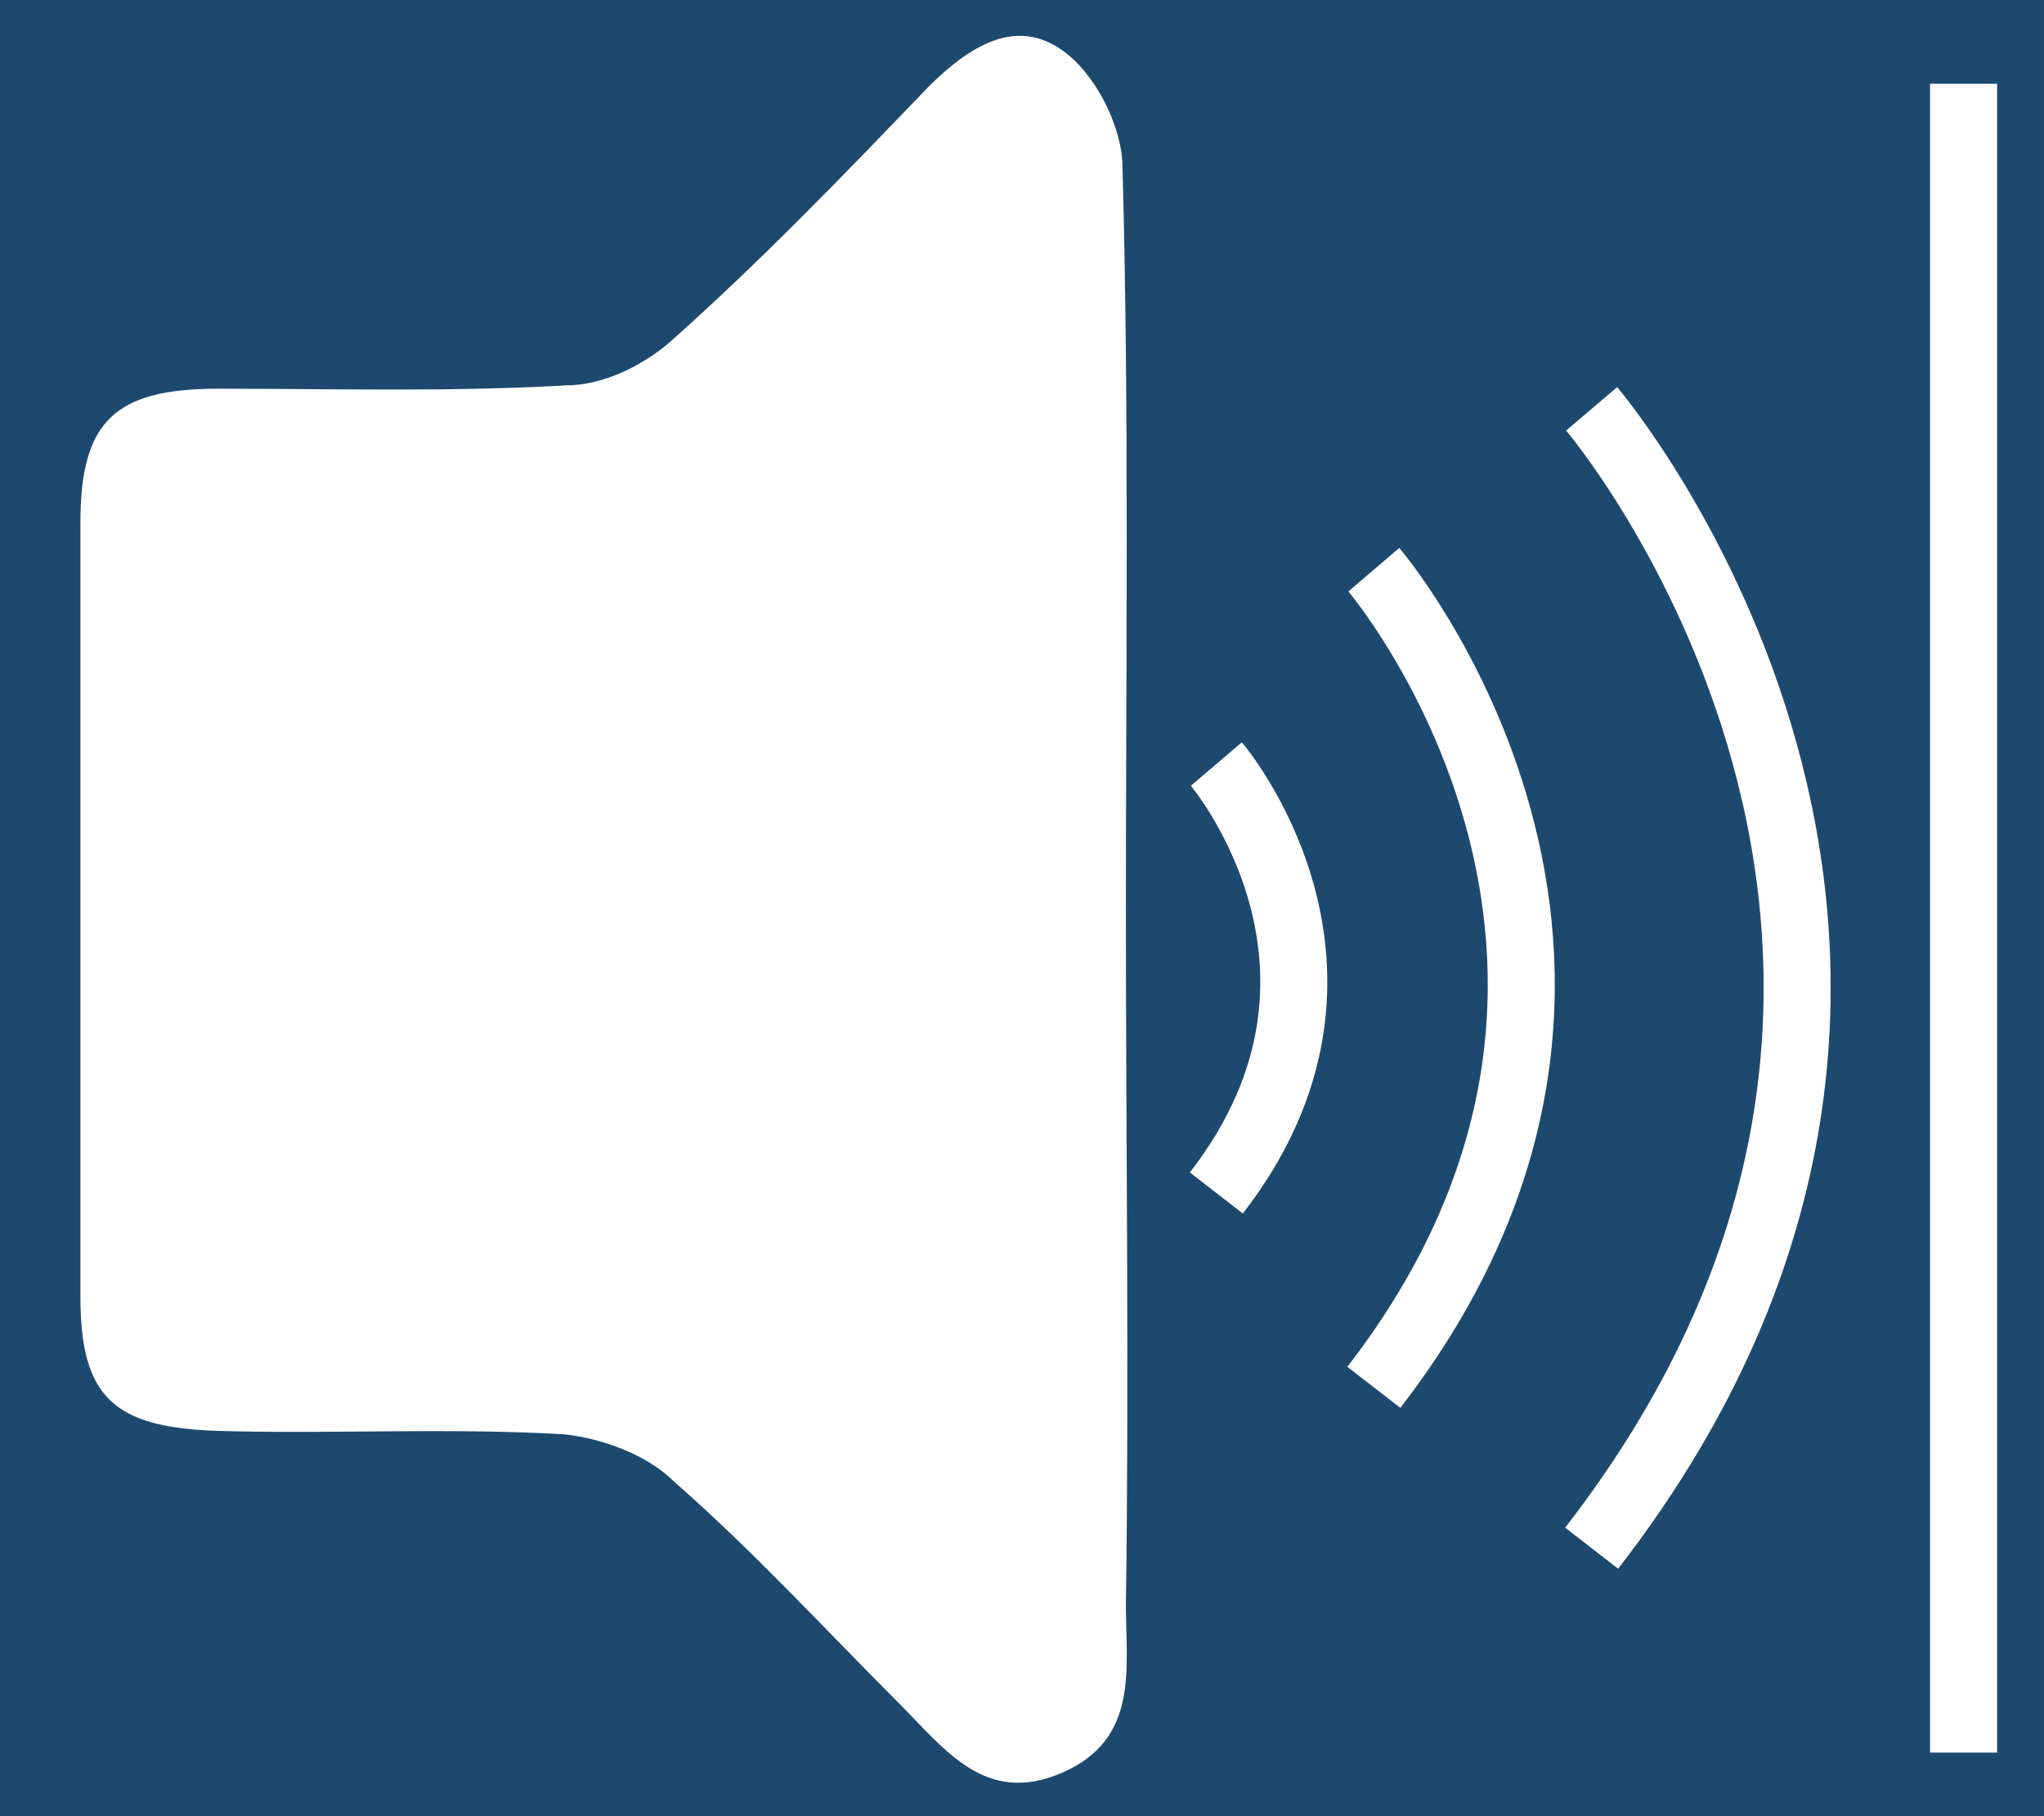
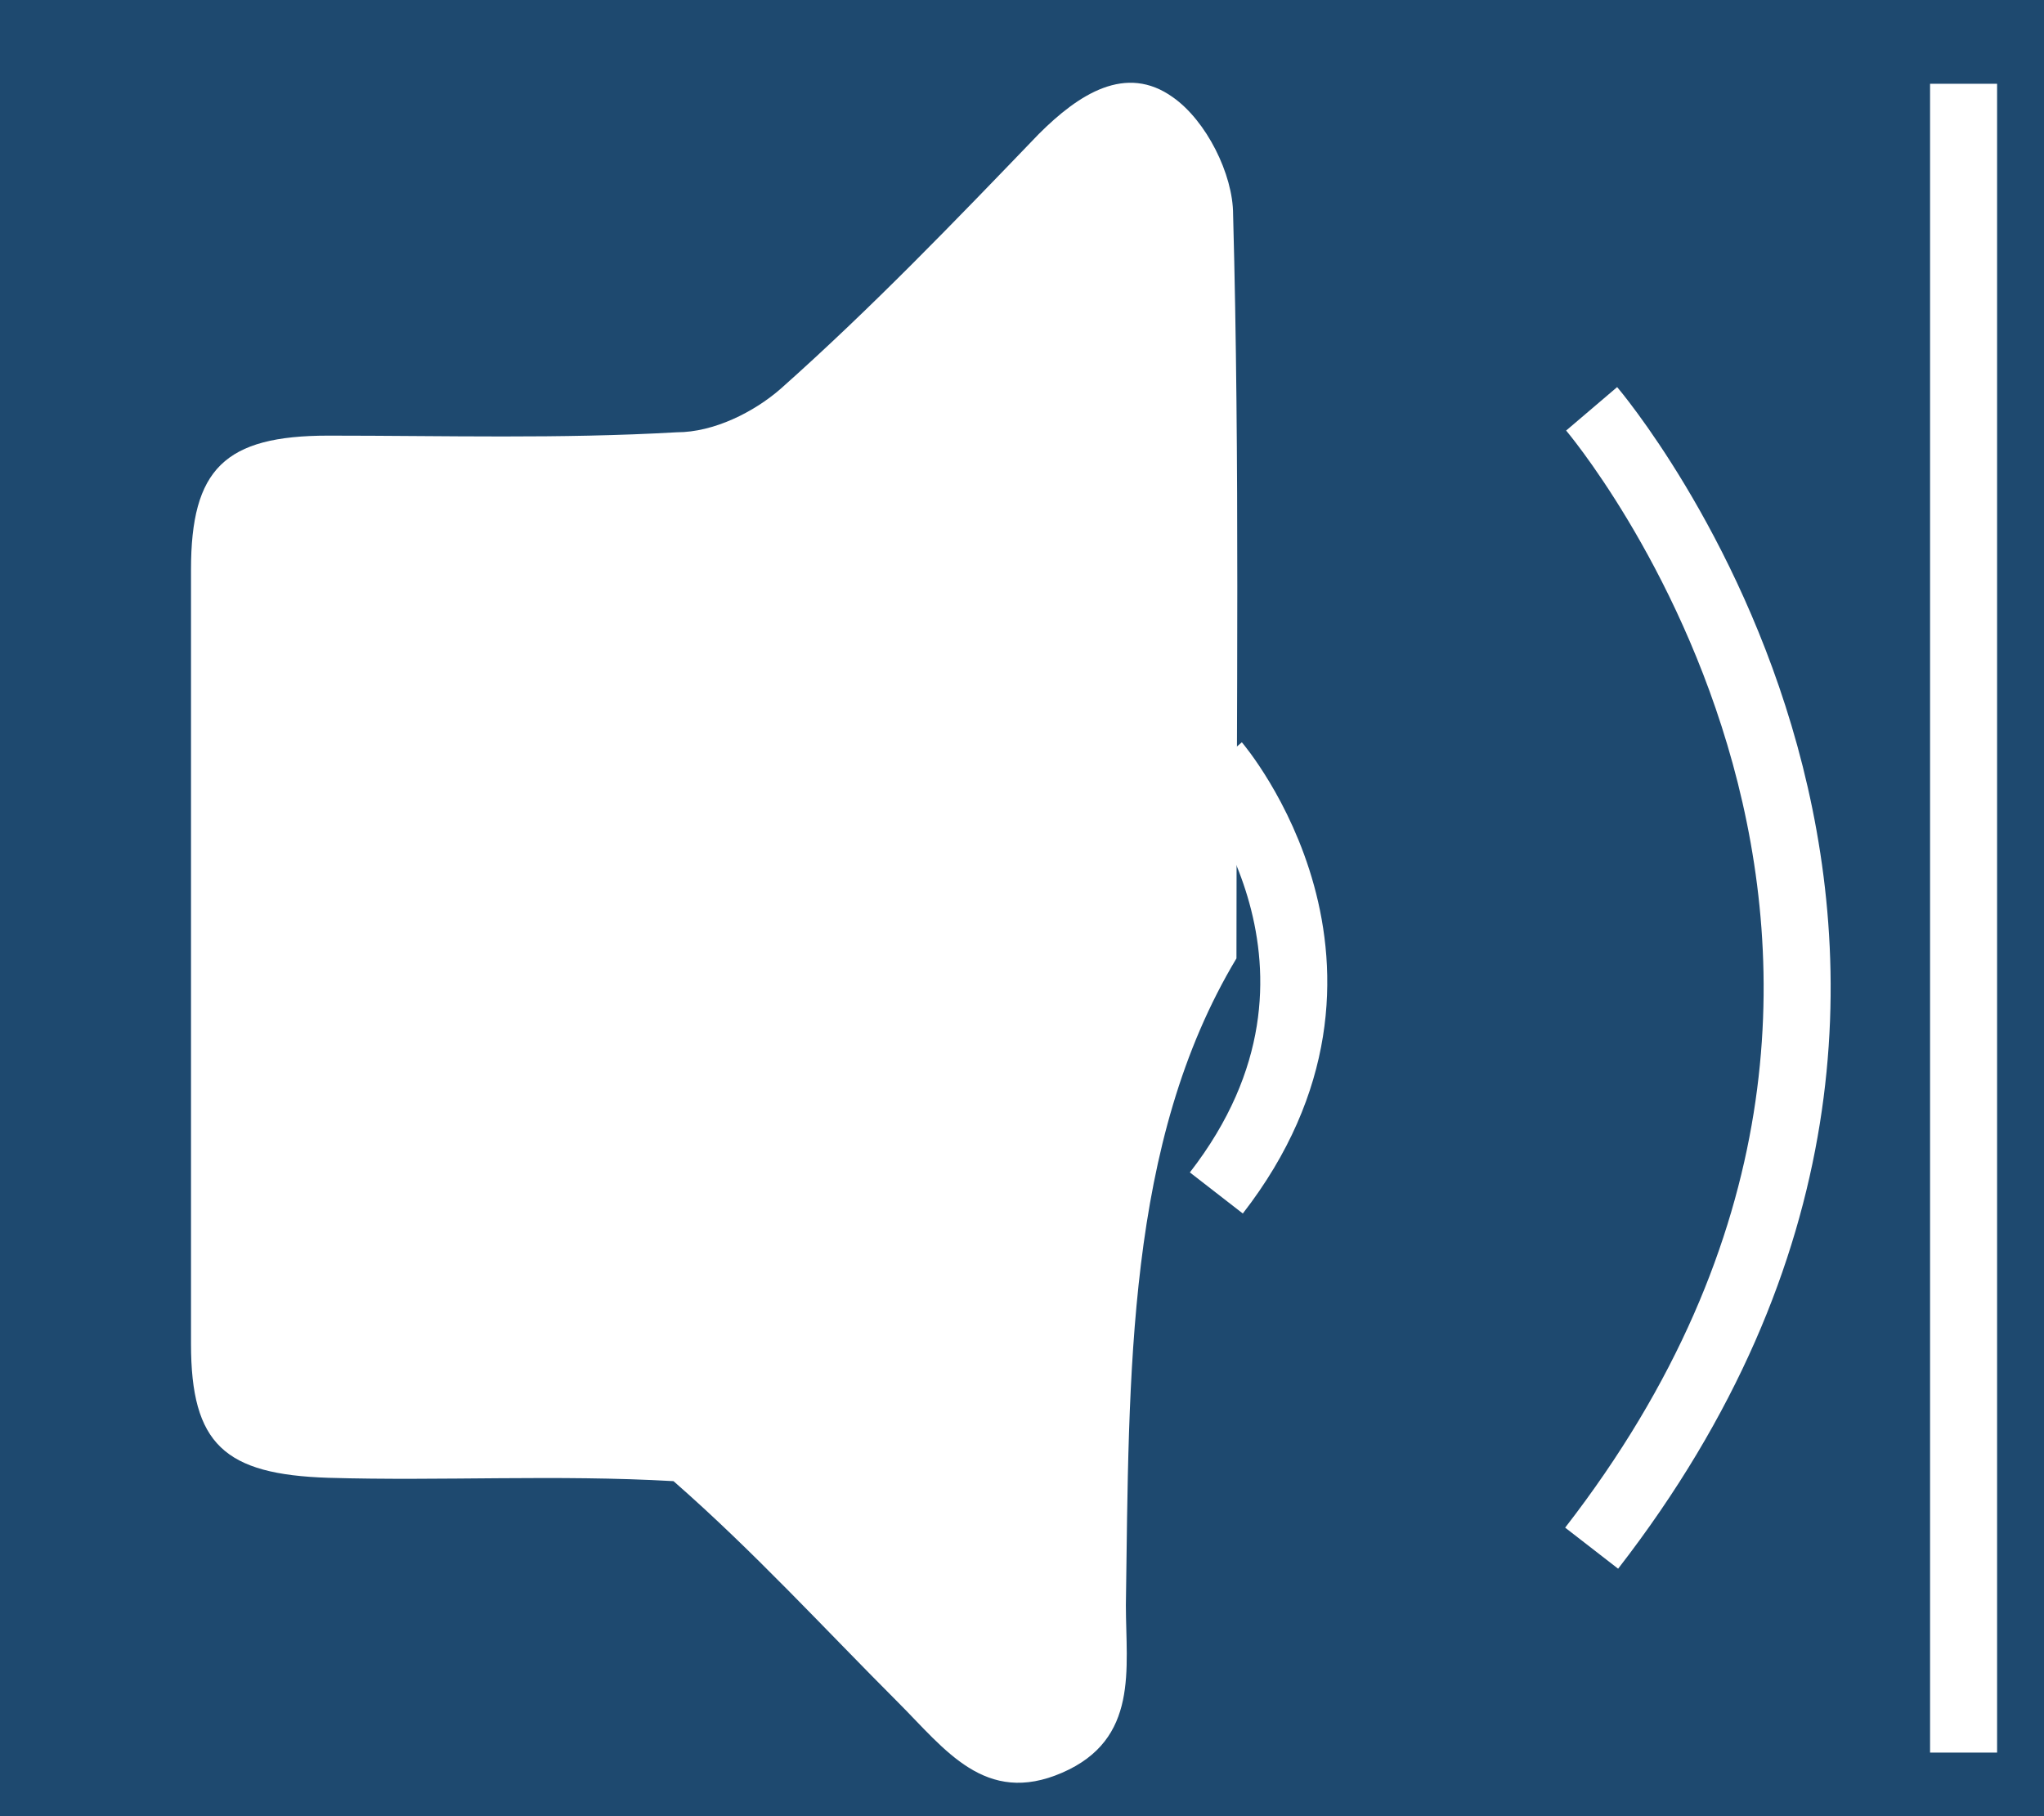
<svg xmlns="http://www.w3.org/2000/svg" xmlns:ns1="http://www.inkscape.org/namespaces/inkscape" xmlns:ns2="http://sodipodi.sourceforge.net/DTD/sodipodi-0.dtd" id="svg3253" ns1:output_extension="org.inkscape.output.svg.inkscape" ns1:version="0.46" ns2:docname="thumb_tack.svg" ns2:version="0.32" x="0px" y="0px" viewBox="0 0 61 54.2" style="enable-background:new 0 0 61 54.2;" xml:space="preserve">
  <style type="text/css"> .st0{fill:#1E496F;} .st1{fill:#FFFFFF;} .st2{fill:none;stroke:#FFFFFF;stroke-width:2;stroke-miterlimit:10;} </style>
  <rect class="st0" width="61" height="54.2" />
  <circle class="st0" cx="-32.3" cy="23.8" r="25" />
  <g>
-     <path class="st1" d="M33.6,47.9c0,1.9,0.4,4-1.9,5c-2.3,1-3.5-0.7-4.9-2.1c-2.2-2.2-4.3-4.5-6.7-6.6c-0.8-0.8-2.2-1.3-3.3-1.4 c-3.5-0.2-6.9,0-10.3-0.1c-3.1-0.1-4.1-1-4.1-4c0-7.7,0-15.4,0-23.1c0-3,1-4,4.1-4c3.5,0,6.9,0.1,10.4-0.1c1.1,0,2.3-0.6,3.1-1.3 c2.7-2.4,5.2-5,7.7-7.6c1.2-1.2,2.6-2.1,4-1.1c1,0.7,1.8,2.3,1.8,3.5c0.2,7.4,0.1,14.8,0.1,22.2C33.6,34.1,33.7,41,33.6,47.9z" />
-     <path class="st2" d="M41,17c0,0,9.9,11.6,0,24.4" />
+     <path class="st1" d="M33.6,47.9c0,1.9,0.4,4-1.9,5c-2.3,1-3.5-0.7-4.9-2.1c-2.2-2.2-4.3-4.5-6.7-6.6c-3.5-0.2-6.9,0-10.3-0.1c-3.1-0.1-4.1-1-4.1-4c0-7.7,0-15.4,0-23.1c0-3,1-4,4.1-4c3.5,0,6.9,0.1,10.4-0.1c1.1,0,2.3-0.6,3.1-1.3 c2.7-2.4,5.2-5,7.7-7.6c1.2-1.2,2.6-2.1,4-1.1c1,0.7,1.8,2.3,1.8,3.5c0.2,7.4,0.1,14.8,0.1,22.2C33.6,34.1,33.7,41,33.6,47.9z" />
    <path class="st2" d="M36.3,22.8c0,0,5.2,6.1,0,12.8" />
    <path class="st2" d="M47.5,12.2c0,0,13.8,16.2,0,34" />
    <line class="st2" x1="58.6" y1="2.5" x2="58.6" y2="52.3" />
  </g>
</svg>